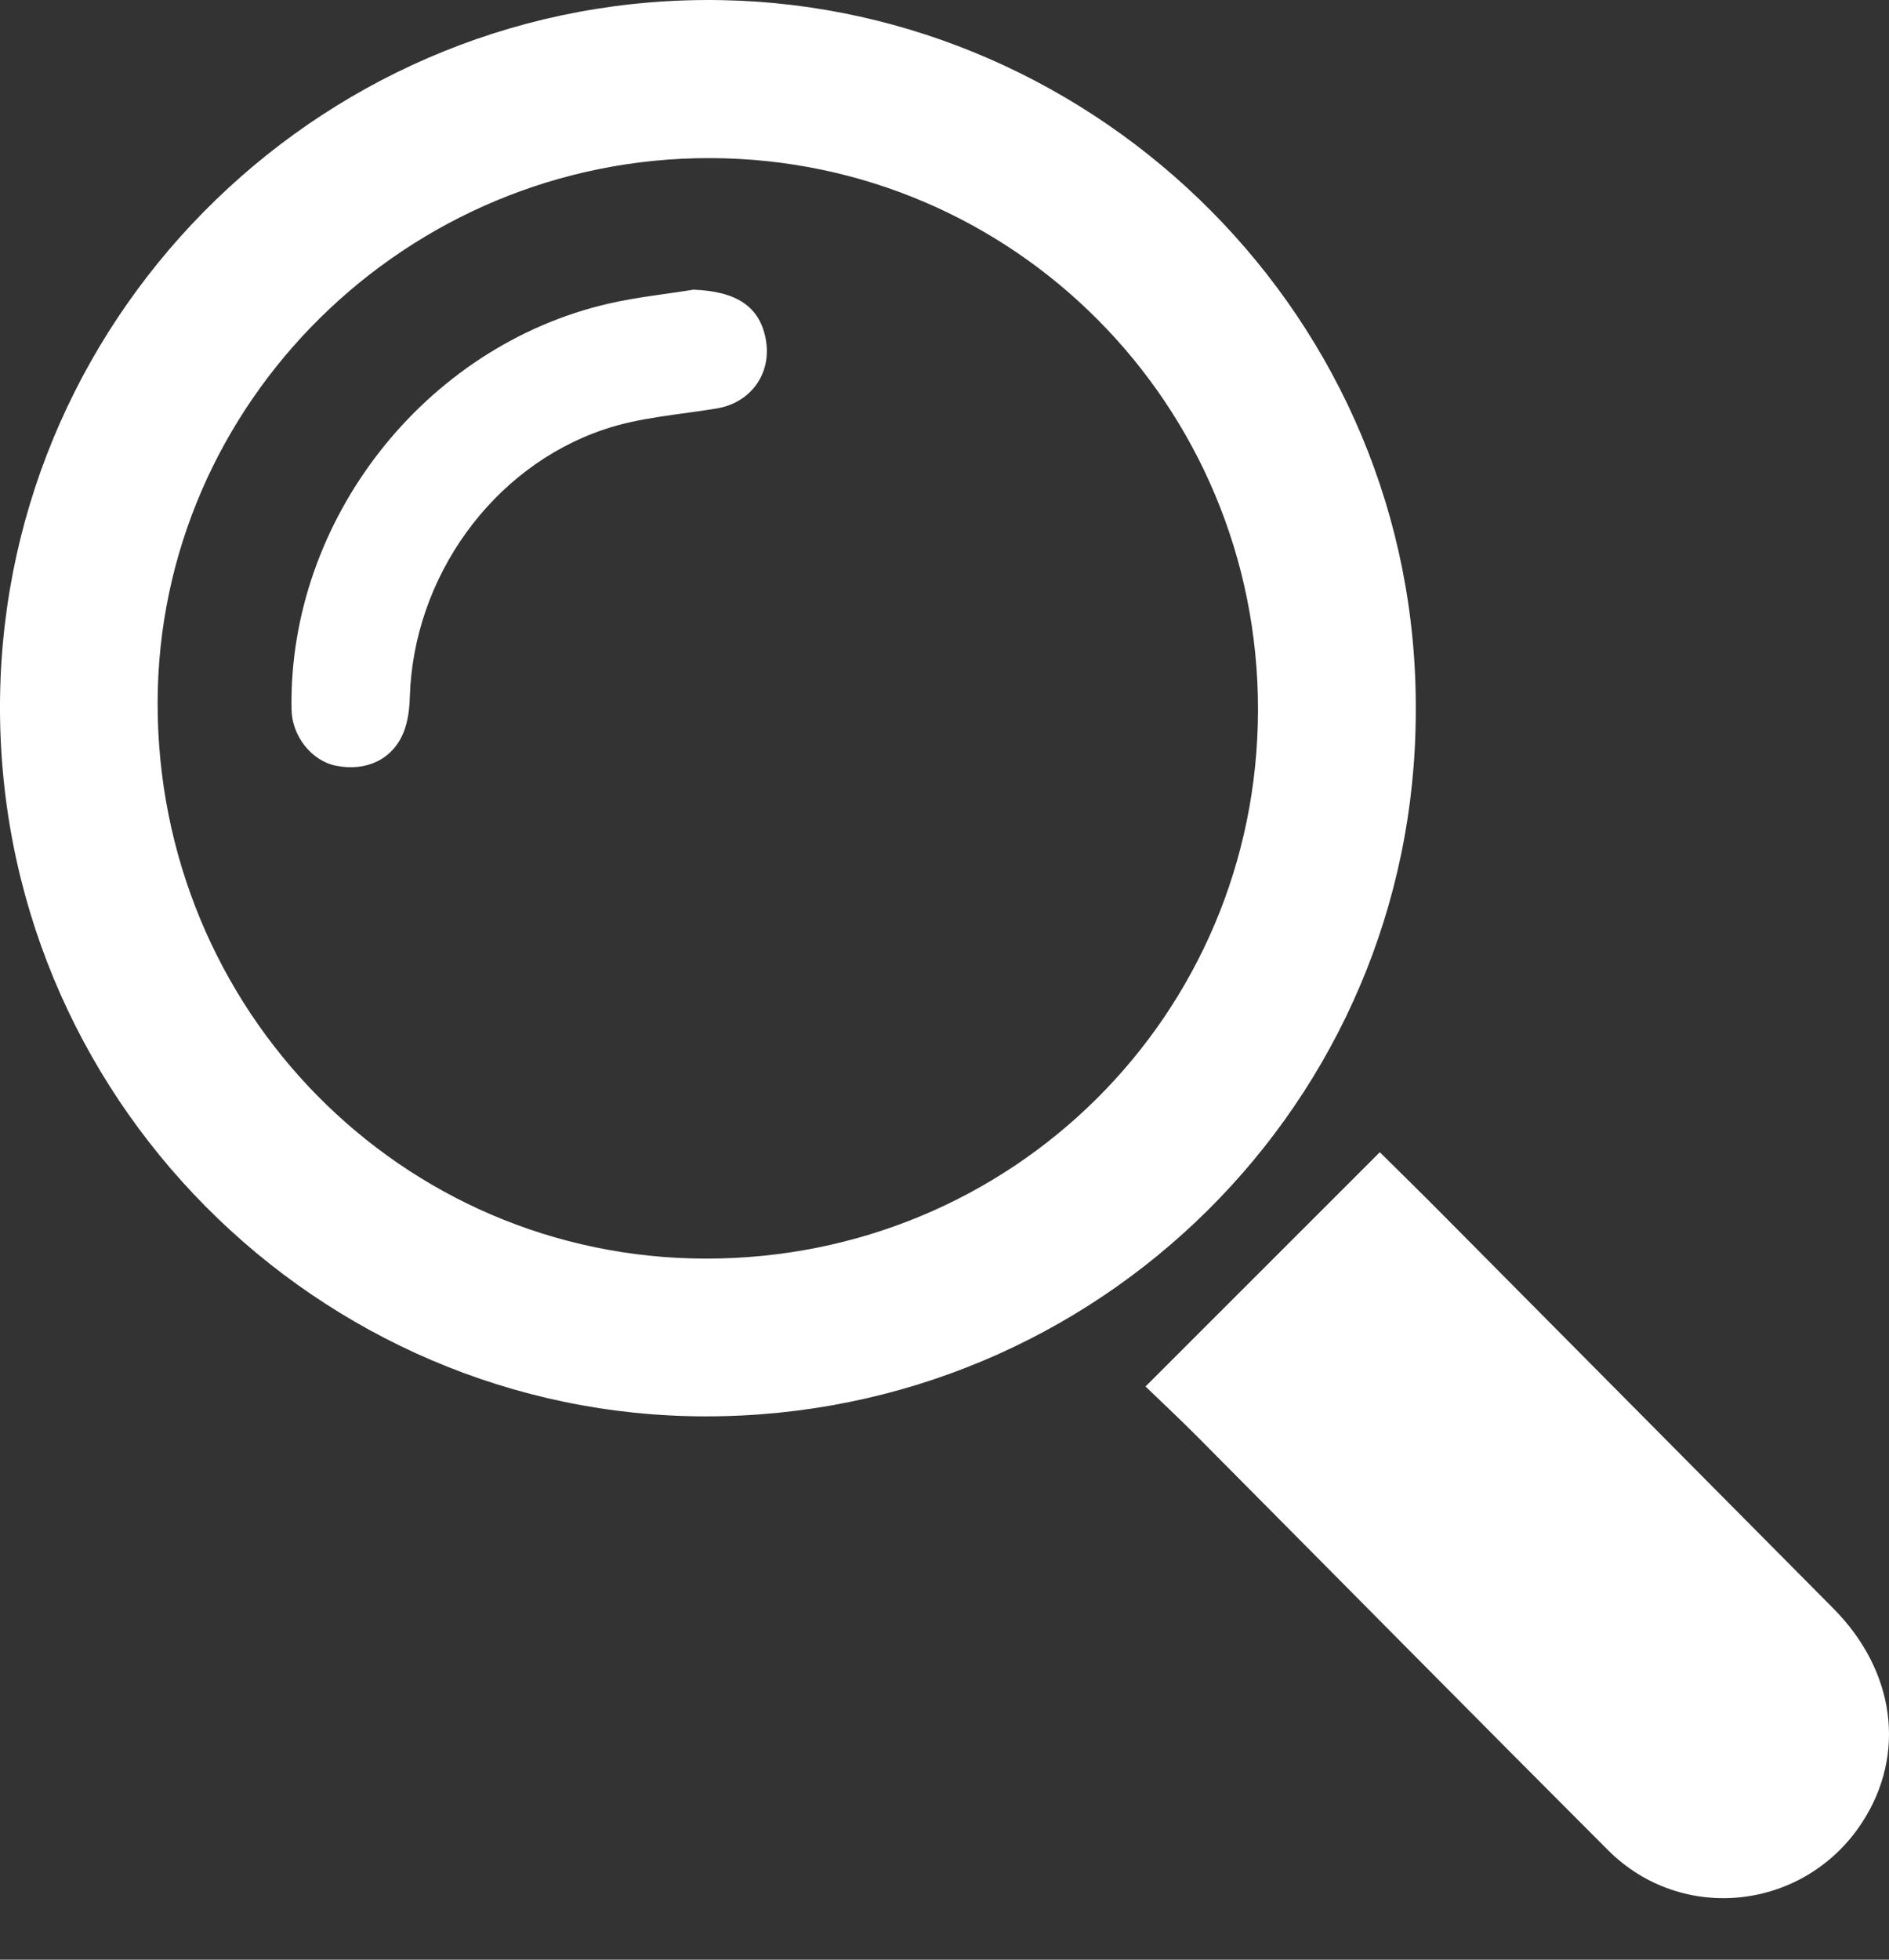
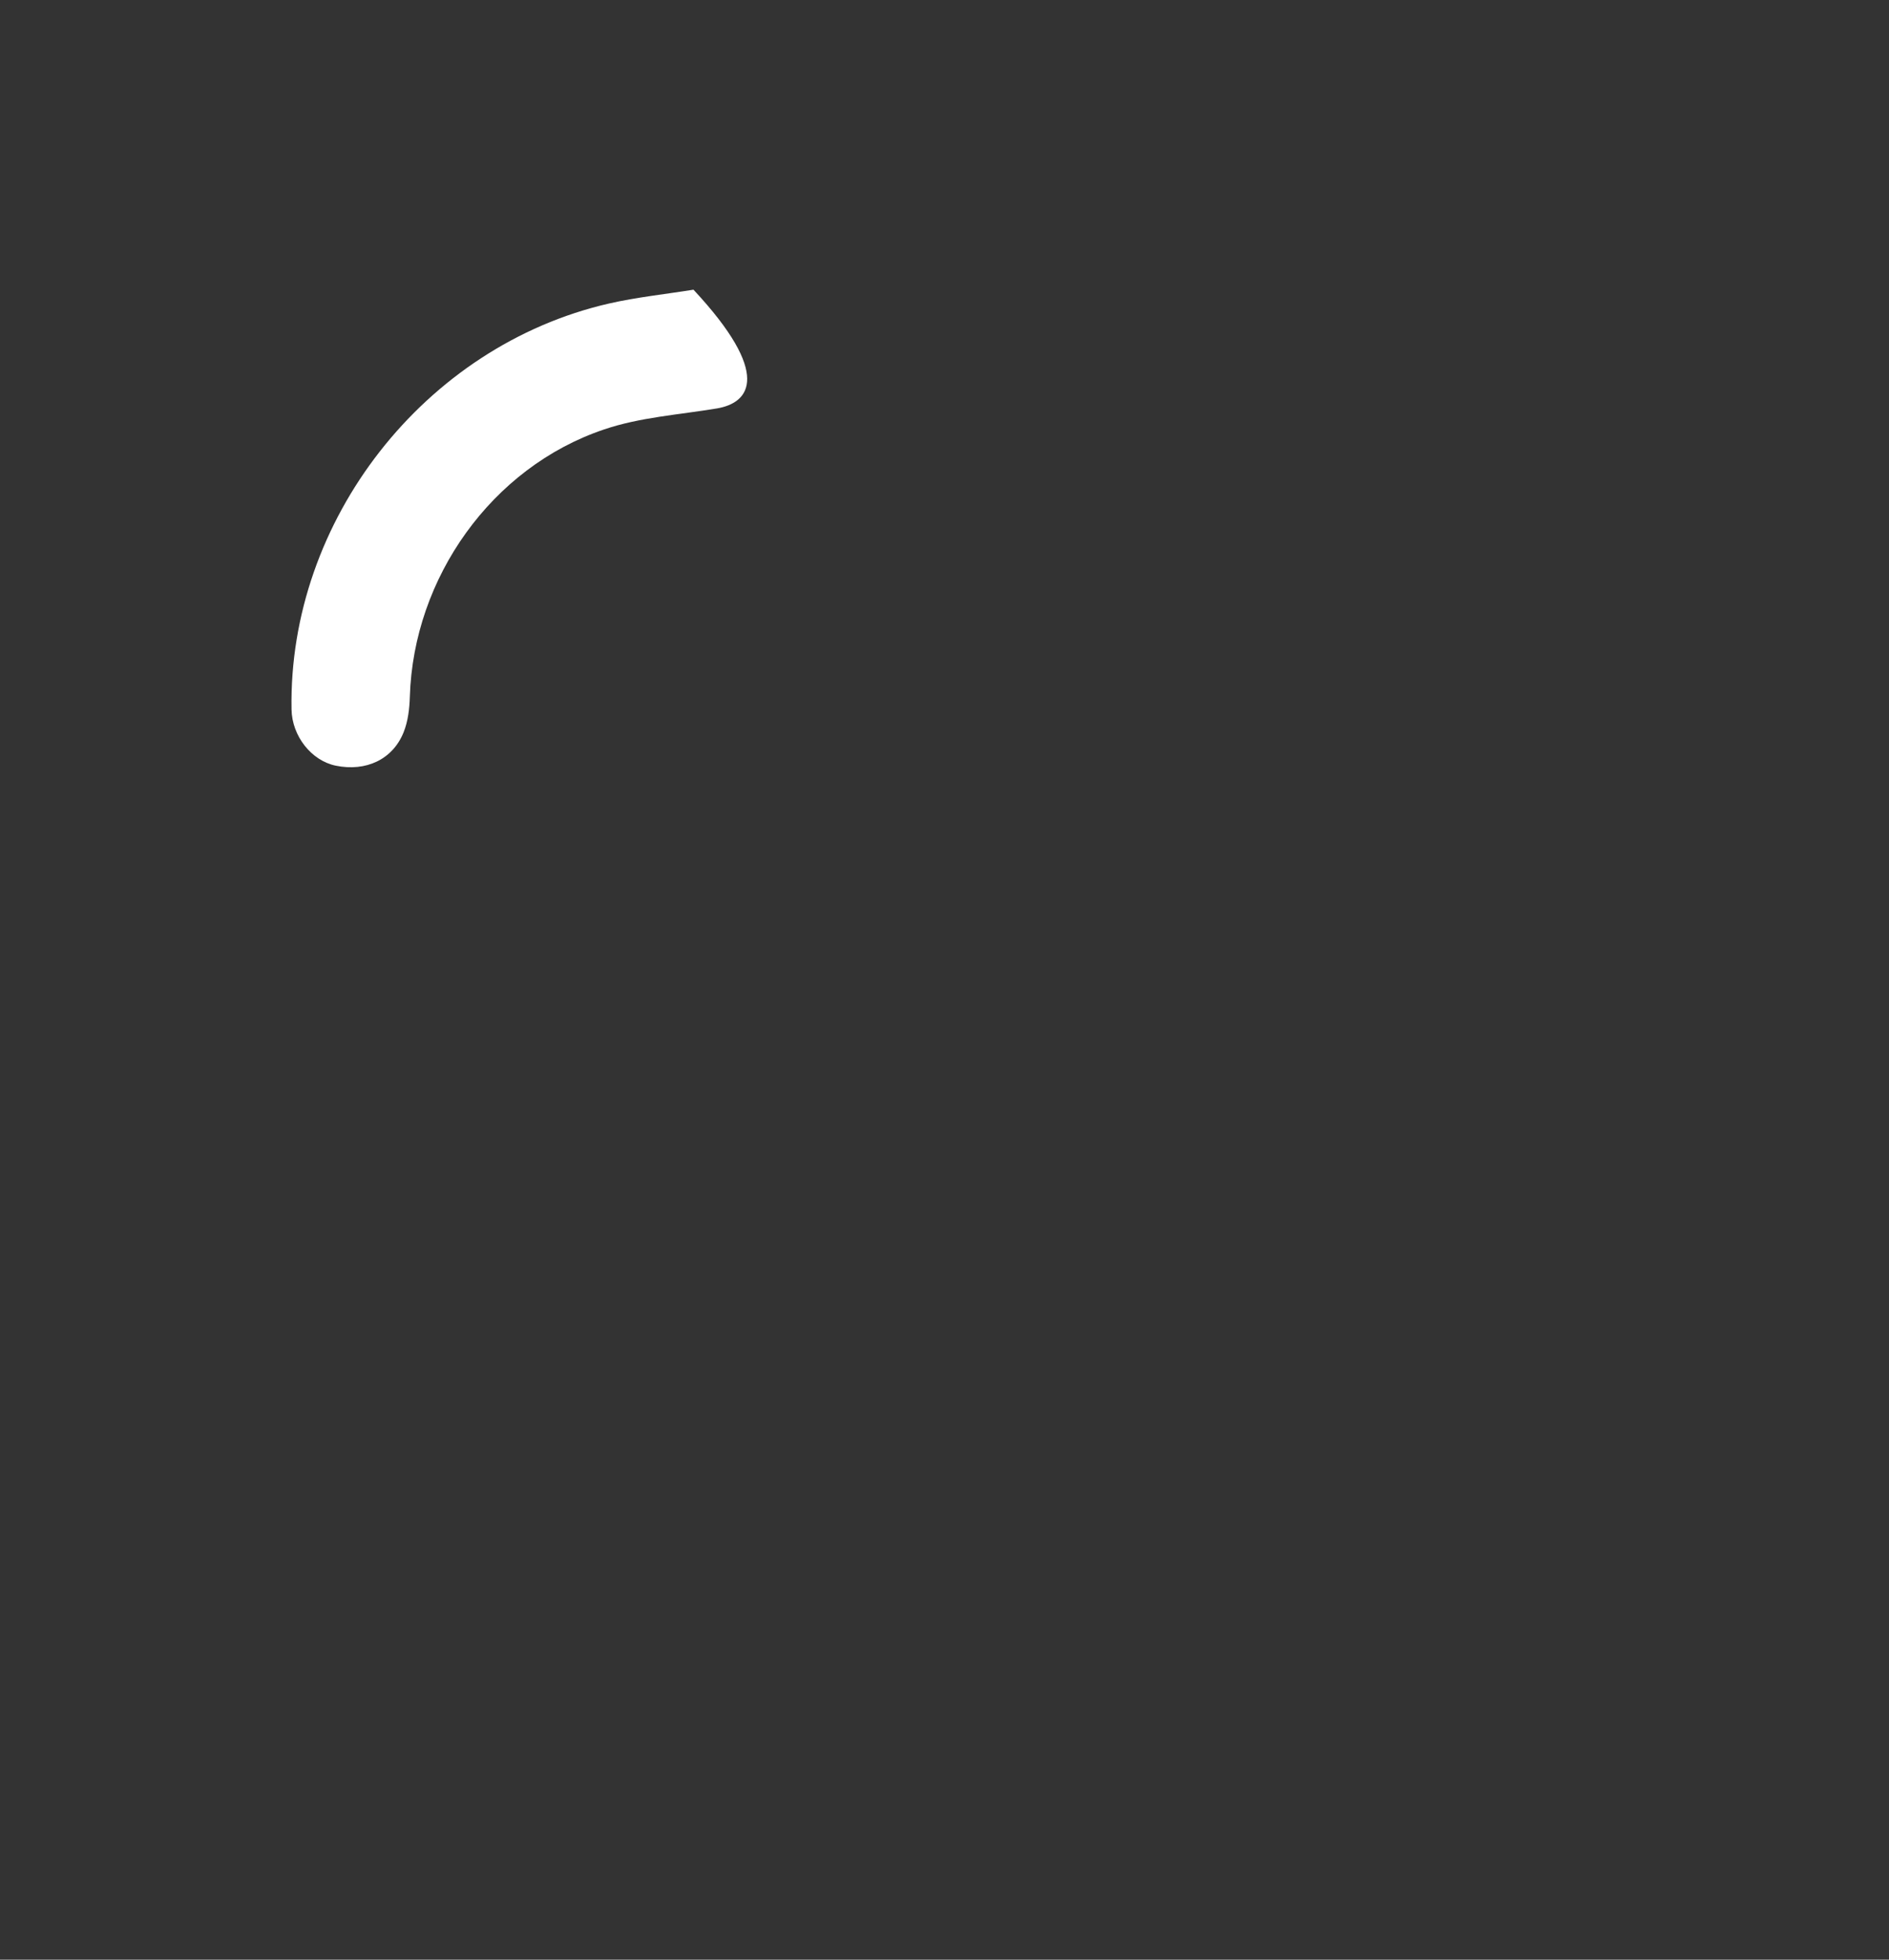
<svg xmlns="http://www.w3.org/2000/svg" width="27" height="28" viewBox="0 0 27 28" fill="none">
  <rect x="0" y="0" width="27" height="28" fill="#333333" stroke="none" />
-   <path d="M20.236 10.174C20.226 15.747 15.692 20.236 10.092 20.237C4.558 20.238 -0.083 15.669 0.001 9.955C0.083 4.398 4.703 -0.102 10.317 0.002C15.696 0.102 20.277 4.538 20.236 10.174ZM17.981 10.142C17.986 5.788 14.488 2.268 10.148 2.259C5.816 2.251 2.261 5.754 2.253 10.037C2.245 14.431 5.739 17.976 10.084 17.983C14.464 17.989 17.976 14.503 17.981 10.142Z" fill="white" />
-   <path d="M16.373 19.81C17.504 18.68 18.601 17.583 19.722 16.463C20.008 16.746 20.309 17.04 20.605 17.339C22.472 19.22 24.338 21.102 26.205 22.982C27.088 23.872 27.251 25.064 26.616 26.039C25.797 27.296 24.046 27.497 22.984 26.435C21.022 24.473 19.073 22.498 17.117 20.53C16.872 20.283 16.617 20.046 16.373 19.81Z" fill="white" />
-   <path d="M9.912 4.139C10.532 4.162 10.864 4.383 10.947 4.857C11.032 5.34 10.728 5.756 10.245 5.836C9.705 5.926 9.144 5.962 8.631 6.137C7.026 6.679 5.91 8.257 5.858 9.953C5.853 10.125 5.832 10.307 5.768 10.465C5.611 10.853 5.23 11.028 4.799 10.94C4.45 10.868 4.173 10.516 4.167 10.135C4.12 7.436 6.067 4.942 8.703 4.337C9.101 4.246 9.509 4.204 9.912 4.139Z" fill="white" />
+   <path d="M9.912 4.139C11.032 5.34 10.728 5.756 10.245 5.836C9.705 5.926 9.144 5.962 8.631 6.137C7.026 6.679 5.91 8.257 5.858 9.953C5.853 10.125 5.832 10.307 5.768 10.465C5.611 10.853 5.23 11.028 4.799 10.94C4.45 10.868 4.173 10.516 4.167 10.135C4.12 7.436 6.067 4.942 8.703 4.337C9.101 4.246 9.509 4.204 9.912 4.139Z" fill="white" />
</svg>